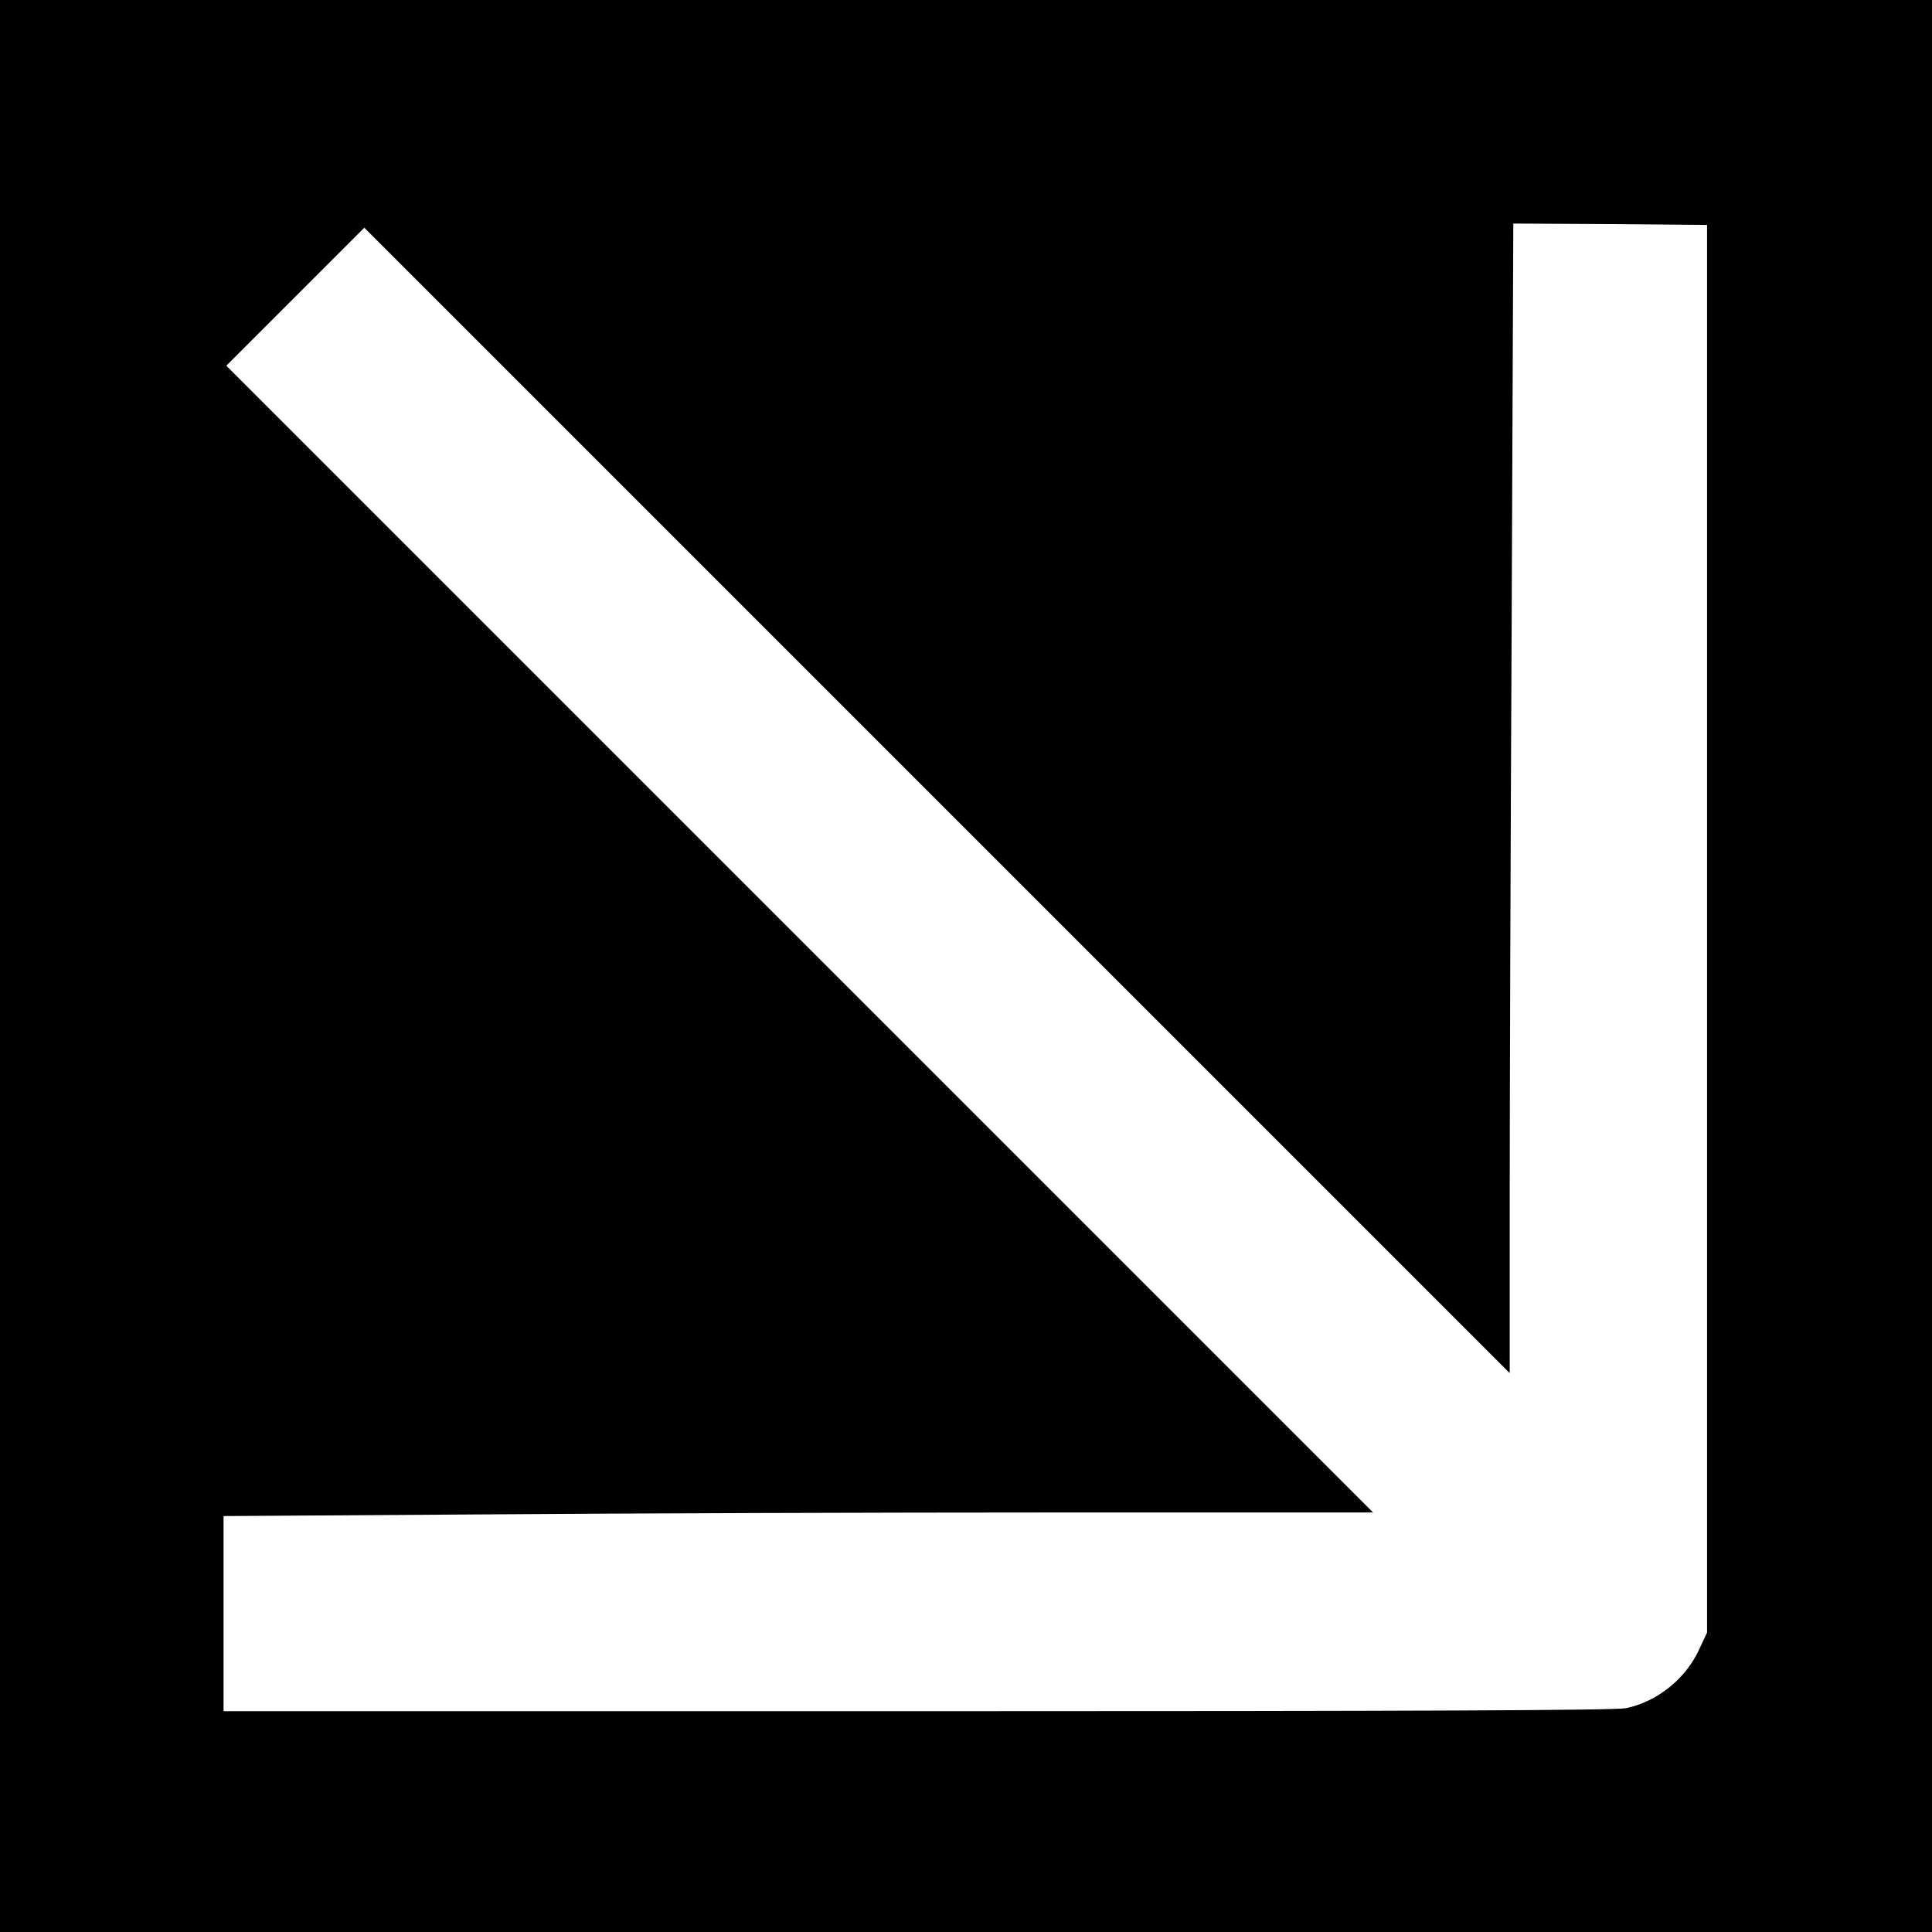
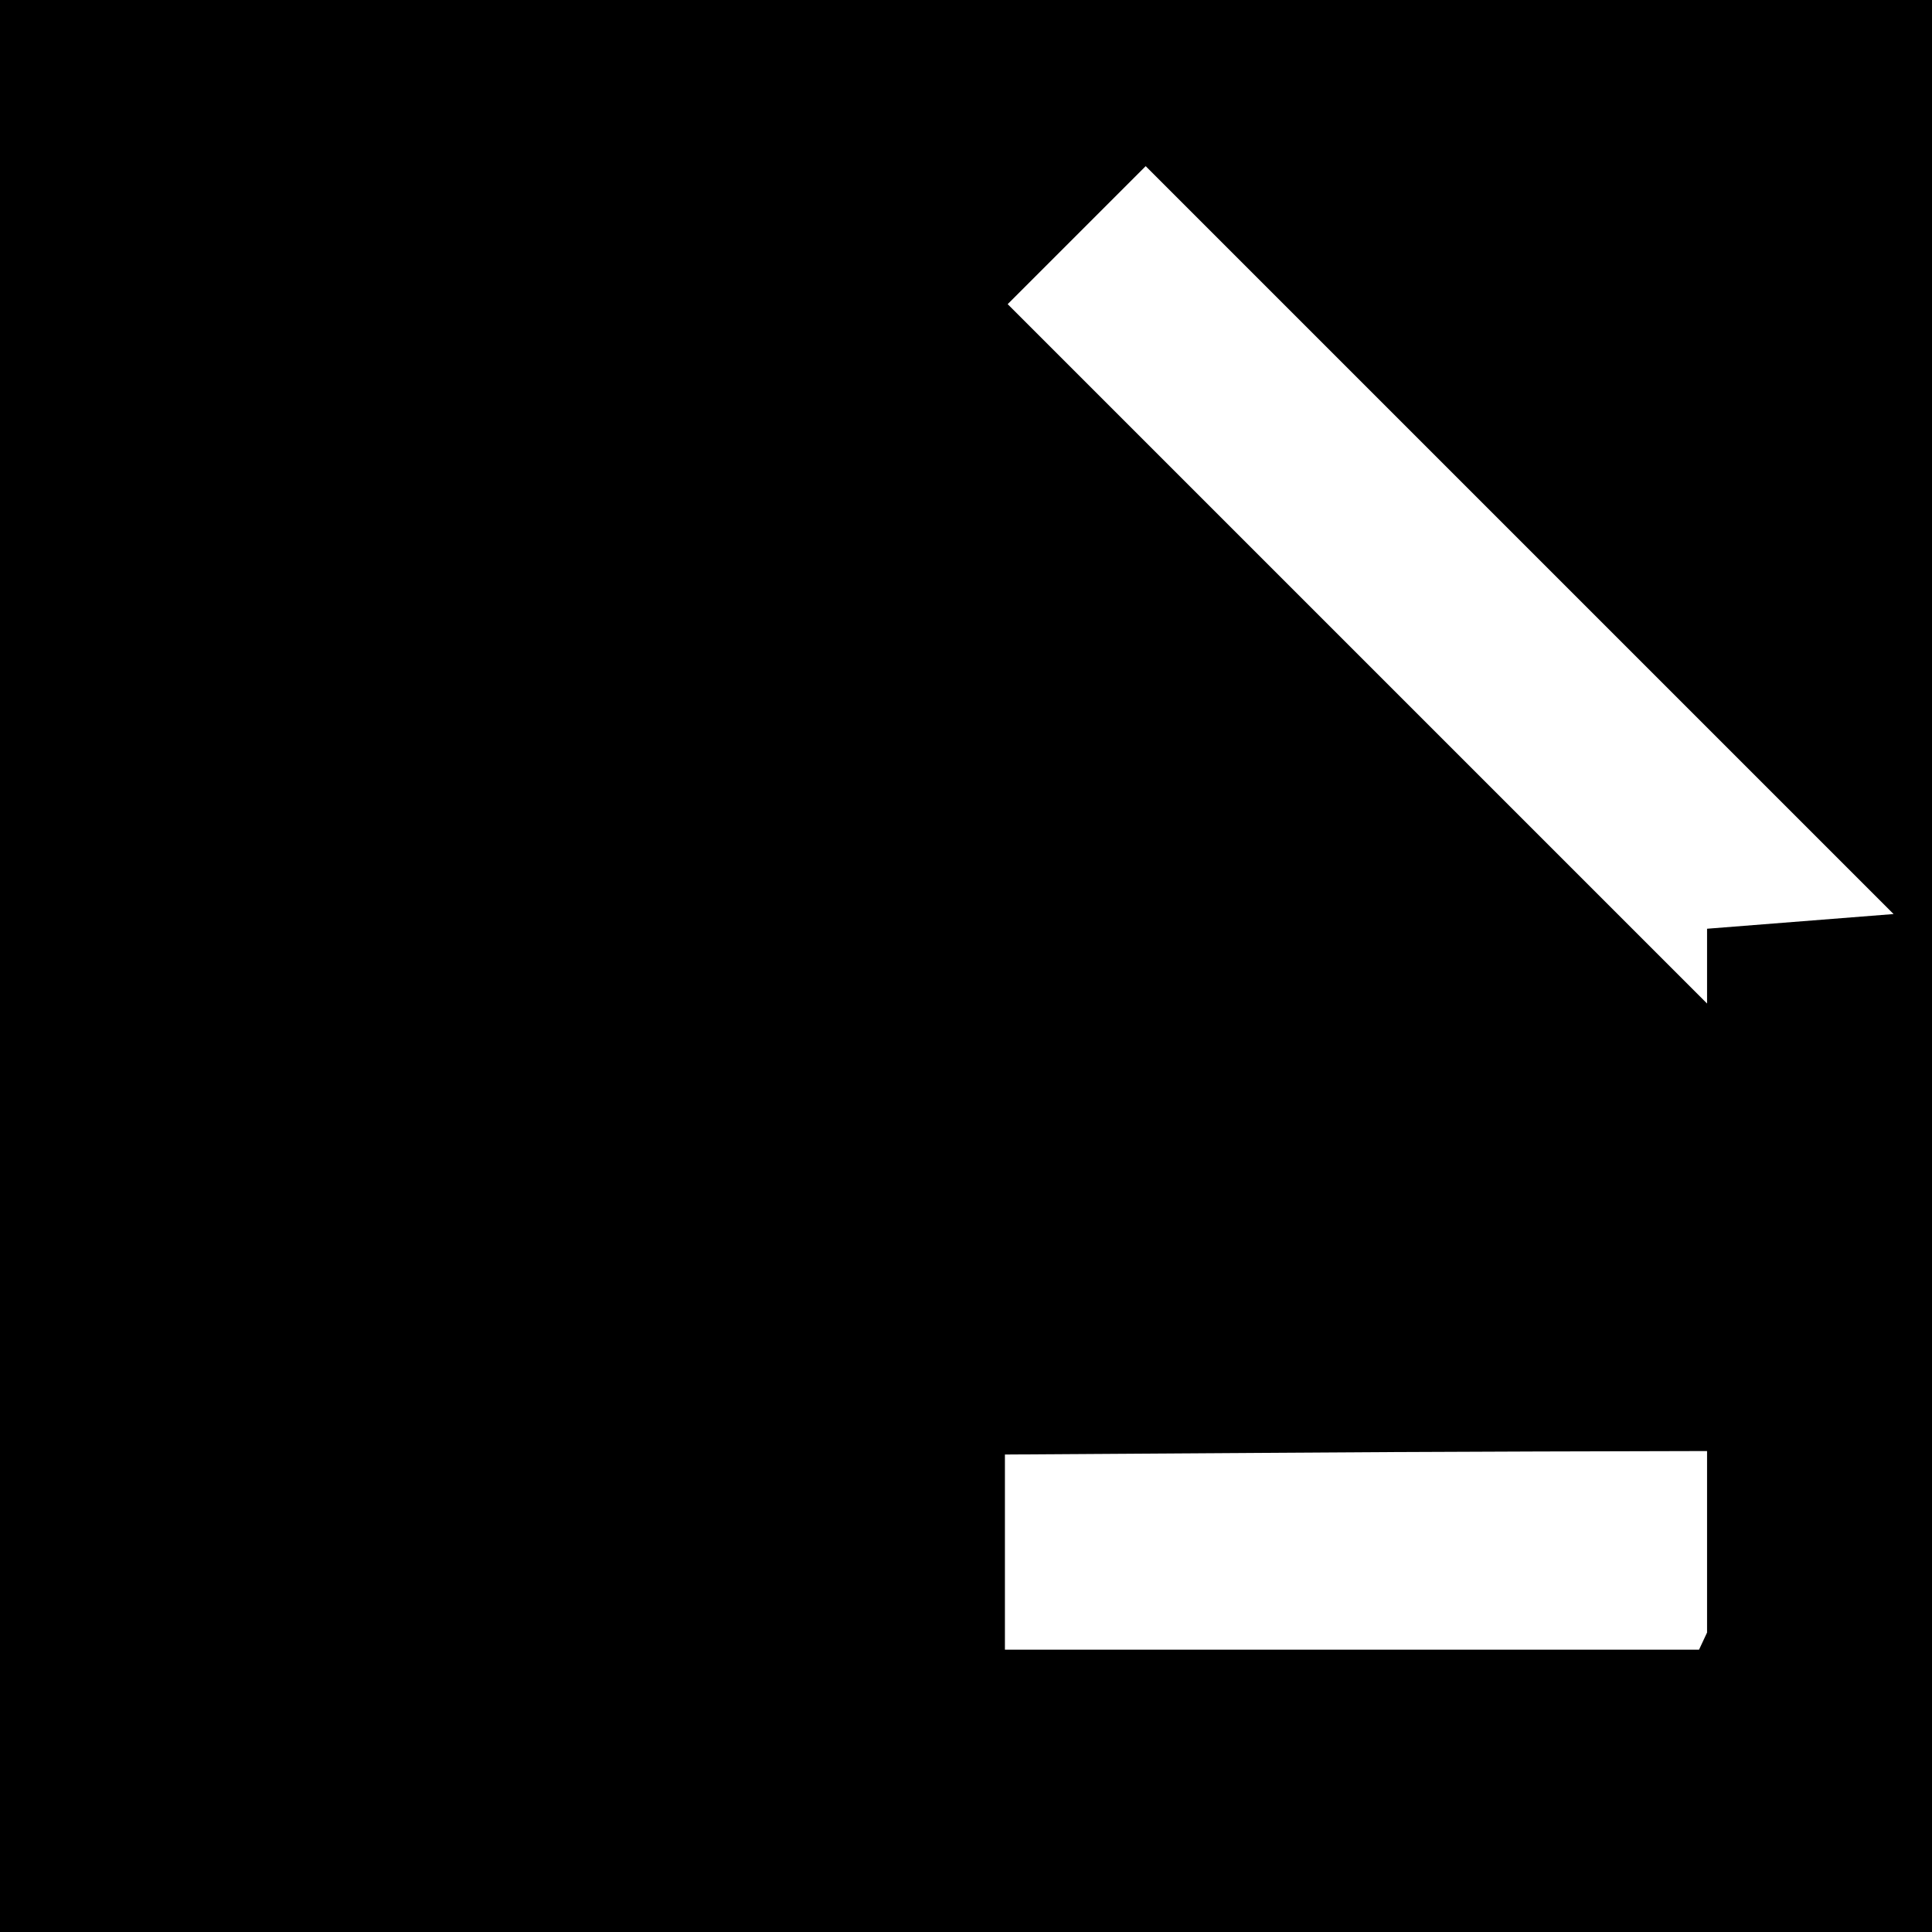
<svg xmlns="http://www.w3.org/2000/svg" version="1.0" width="700pt" height="700pt" viewBox="0 0 700 700" preserveAspectRatio="xMidYMid meet">
  <g transform="translate(0,700) scale(0.1,-0.1)" fill="#000000" stroke="none">
-     <path d="M0 3500 l0 -3500 3500 0 3500 0 0 3500 0 3500 -3500 0 -3500 0 0 -3500z m6185 135 l0 -2550 -29 -62 c-49 -106 -151 -188 -264 -212 -38 -8 -745 -11 -2567 -11 l-2515 0 0 353 0 354 932 6 c512 4 1449 7 2082 7 l1151 0 -2078 2078 -2077 2077 250 250 250 250 2075 -2075 2075 -2075 0 626 c0 344 3 1281 7 2082 l6 1457 351 -2 351 -3 0 -2550z" />
+     <path d="M0 3500 l0 -3500 3500 0 3500 0 0 3500 0 3500 -3500 0 -3500 0 0 -3500z m6185 135 l0 -2550 -29 -62 l-2515 0 0 353 0 354 932 6 c512 4 1449 7 2082 7 l1151 0 -2078 2078 -2077 2077 250 250 250 250 2075 -2075 2075 -2075 0 626 c0 344 3 1281 7 2082 l6 1457 351 -2 351 -3 0 -2550z" />
  </g>
</svg>